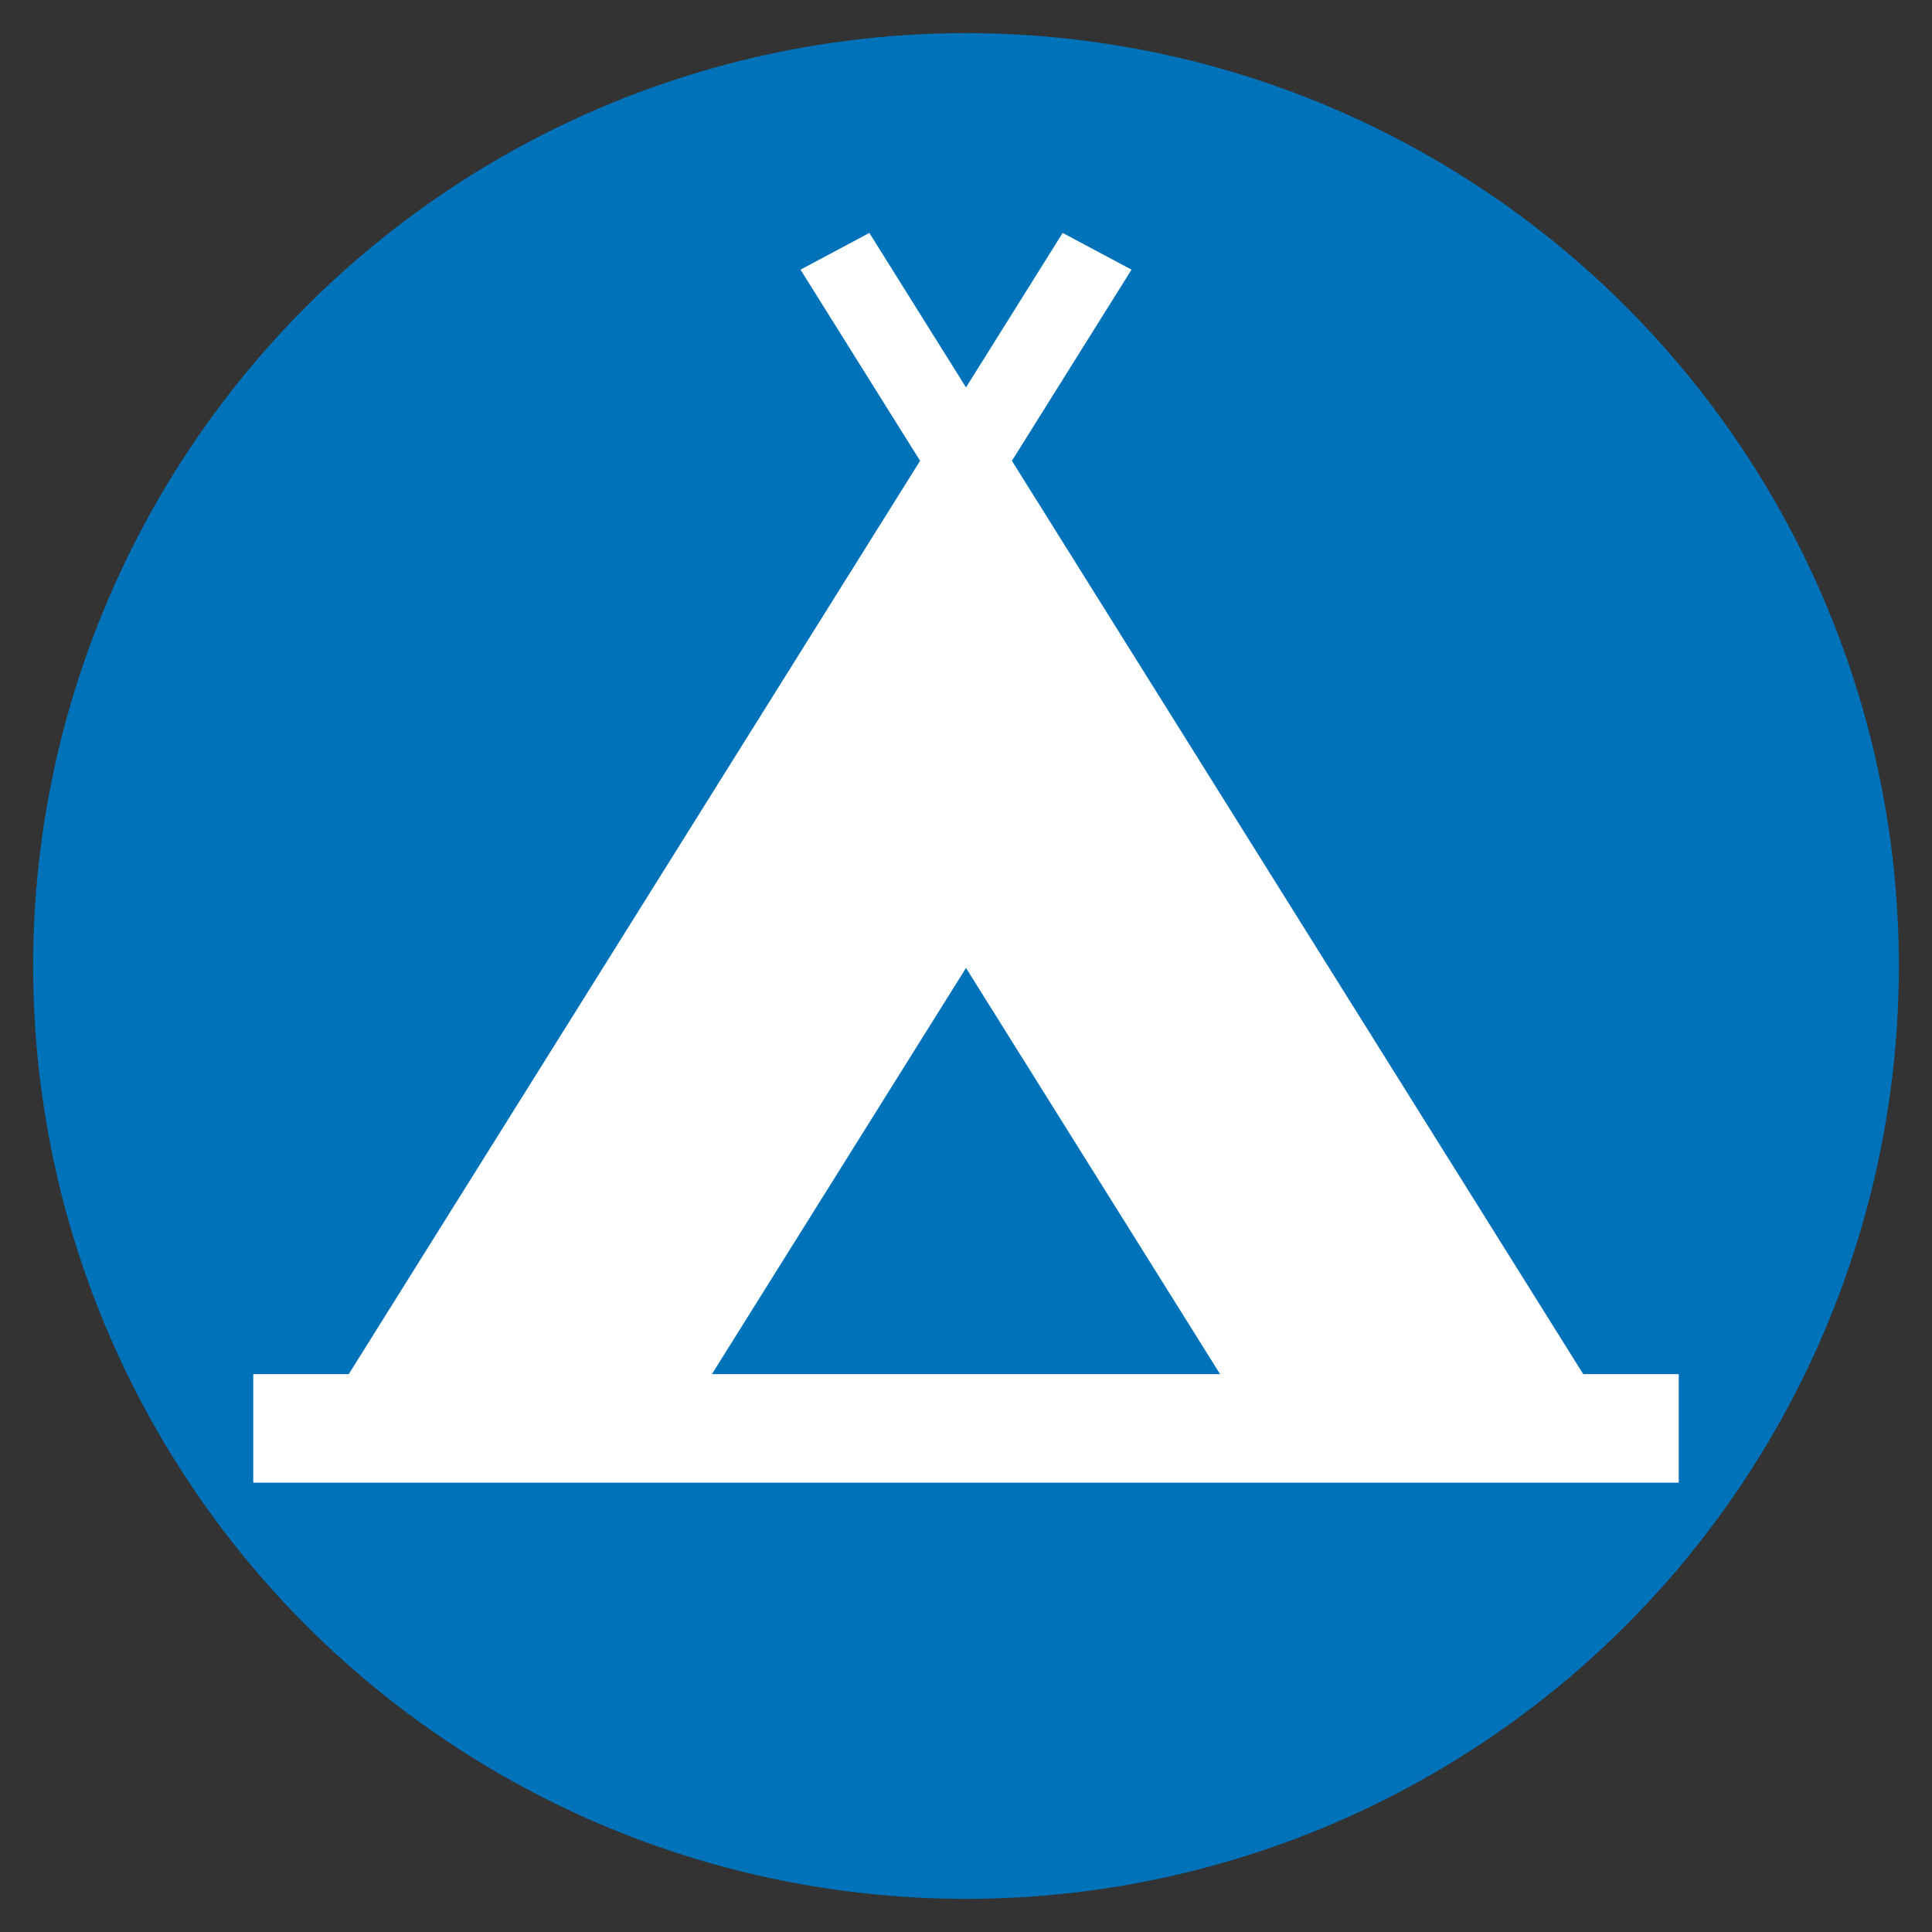
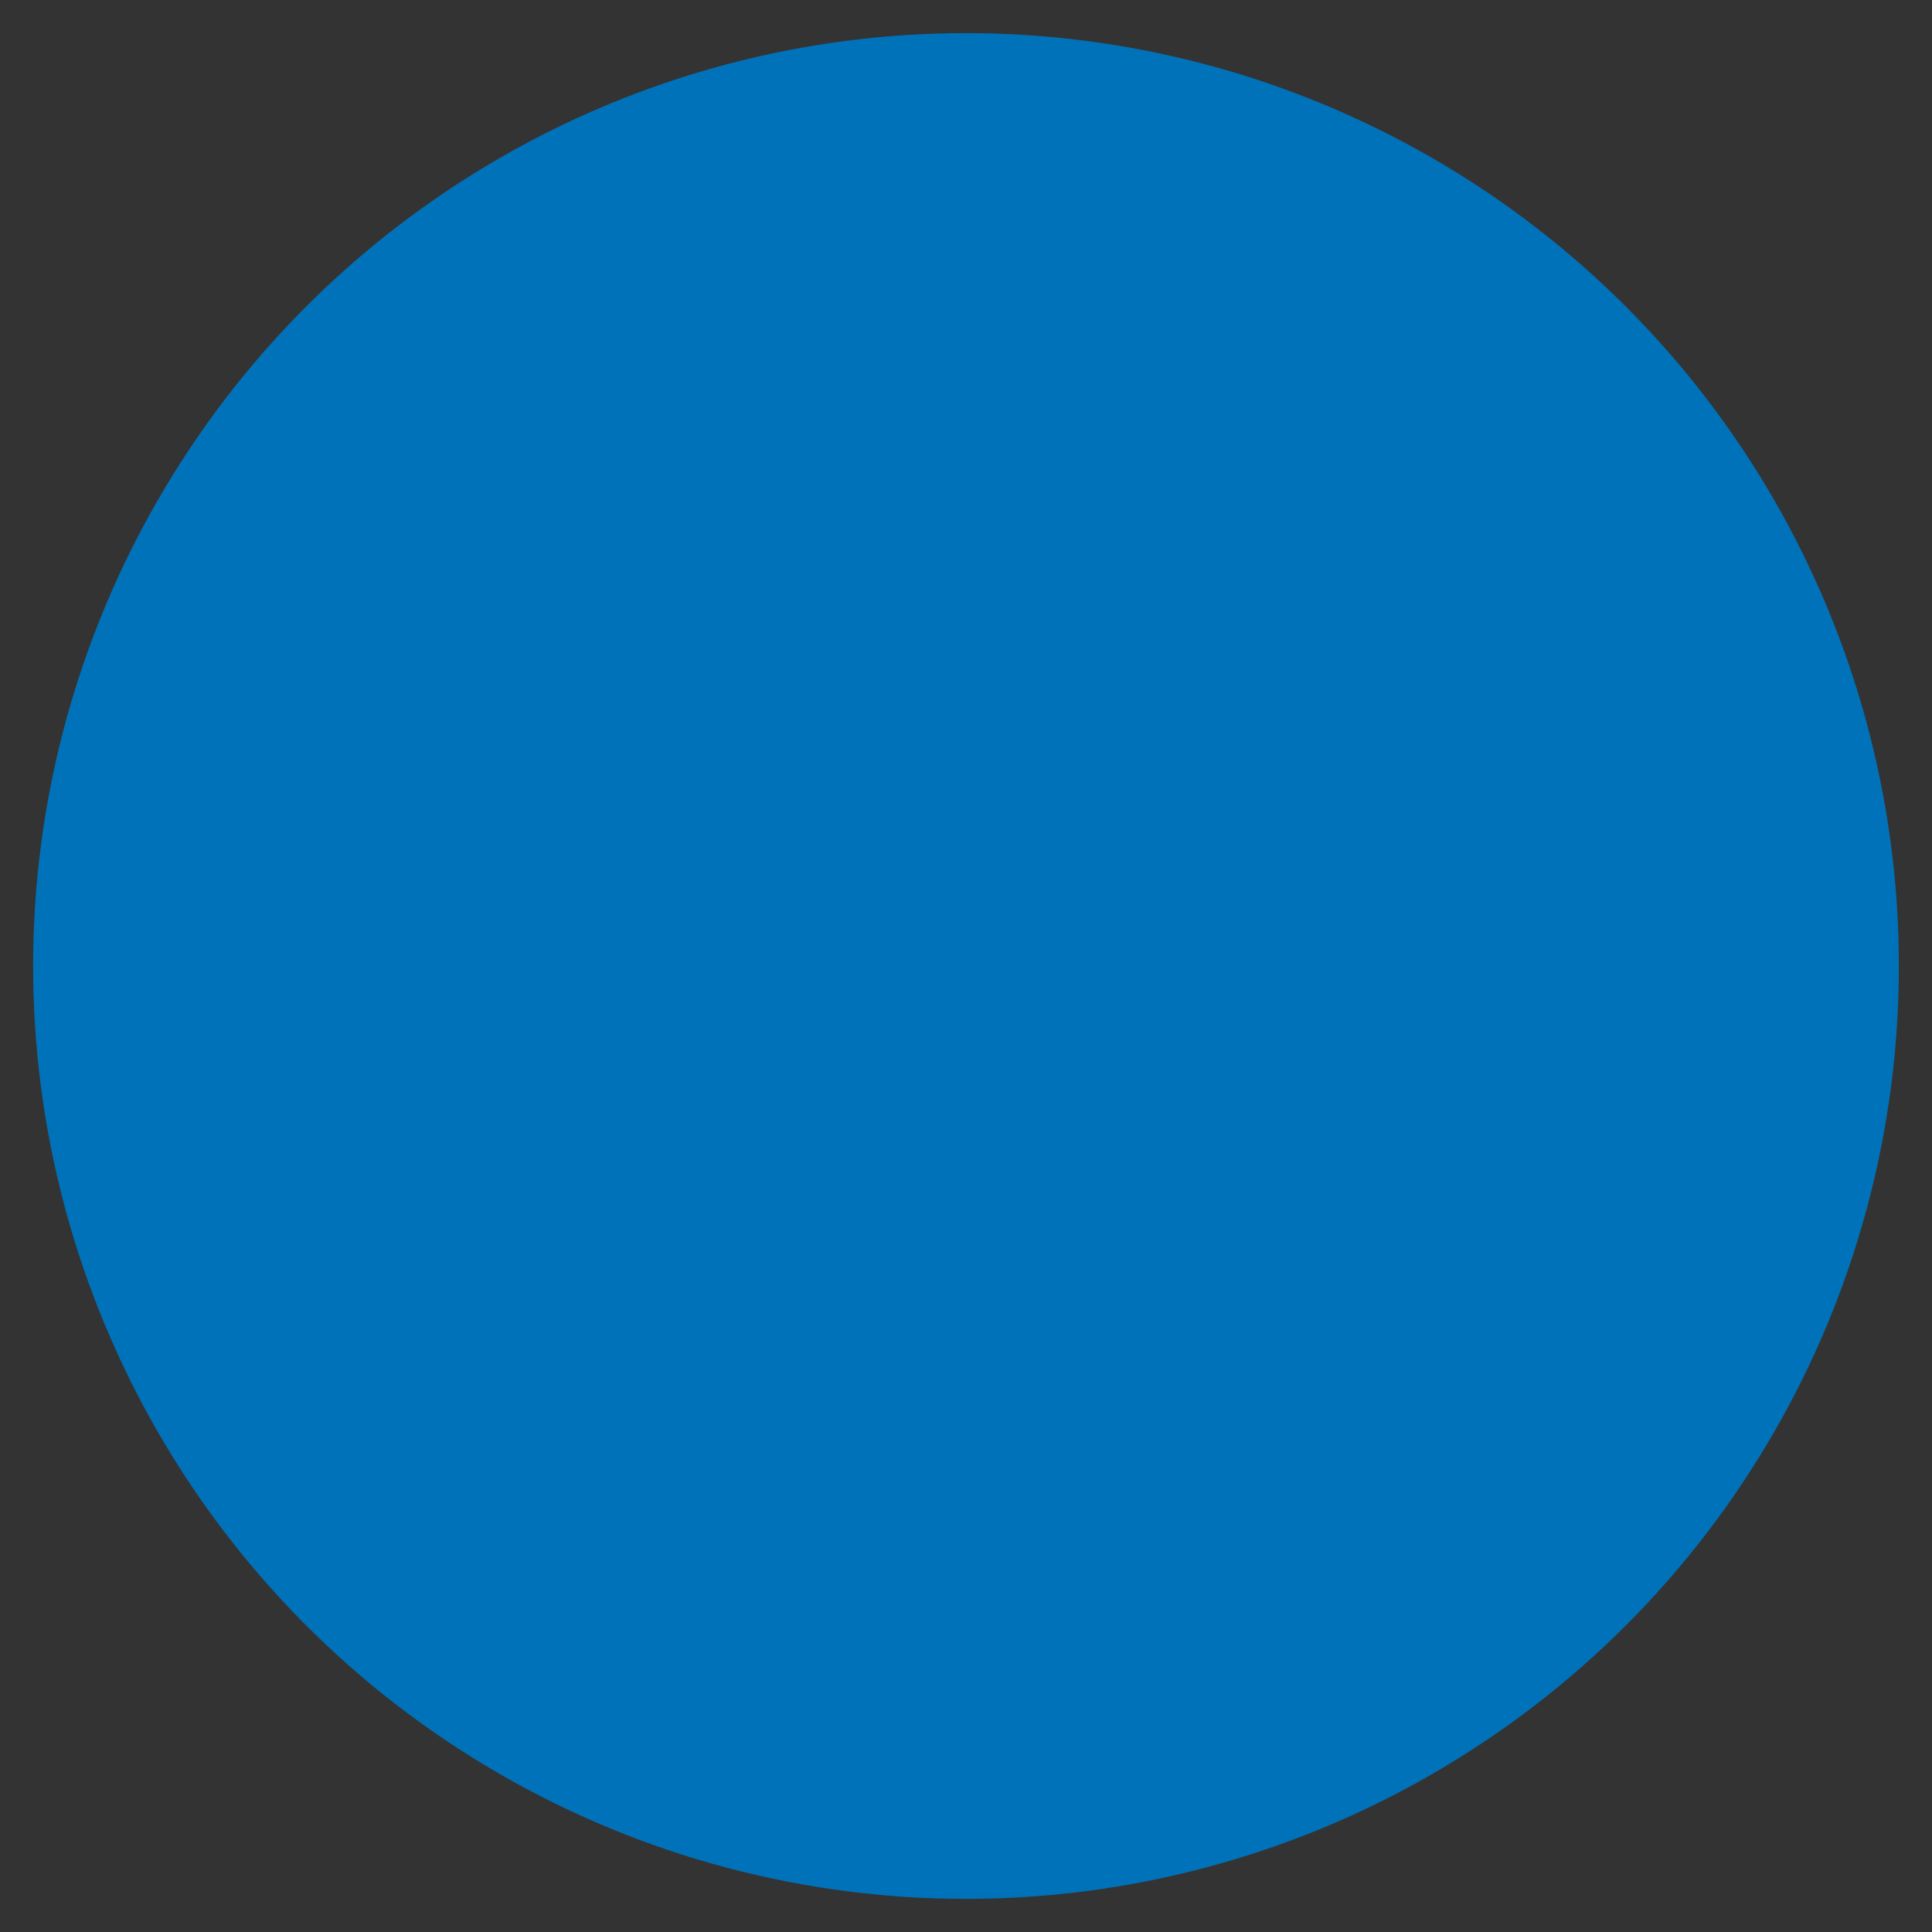
<svg xmlns="http://www.w3.org/2000/svg" version="1.1" id="svg4246" viewBox="0 0 500 500" height="141.111mm" width="141.111mm">
  <rect x="0" y="0" width="500" height="500" fill="#333333" stroke="none" />
  <defs id="defs4248" />
  <g transform="translate(-121.429,-290.934)" id="layer1">
    <circle style="fill:#0072b9;fill-opacity:1;stroke:#000000;stroke-width:17.144;stroke-linecap:round;stroke-linejoin:round;stroke-miterlimit:10;stroke-dasharray:none;stroke-opacity:0" id="path4191" cx="371.429" cy="540.934" r="241.428" />
-     <path style="fill:#ffffff" d="M 531.172,646.562 383.311,410.194 414.267,360.715 l -17.826,-9.5 -25.012,39.983 -25.009,-39.98 -17.826,9.5 30.952,49.479 -147.86,236.364 -24.713,0 0,28.09 368.913,0 0,-28.09 -24.713,0 z m -225.505,0 65.762,-105.125 65.762,105.125 -131.525,0 z" id="path4210" />
  </g>
</svg>